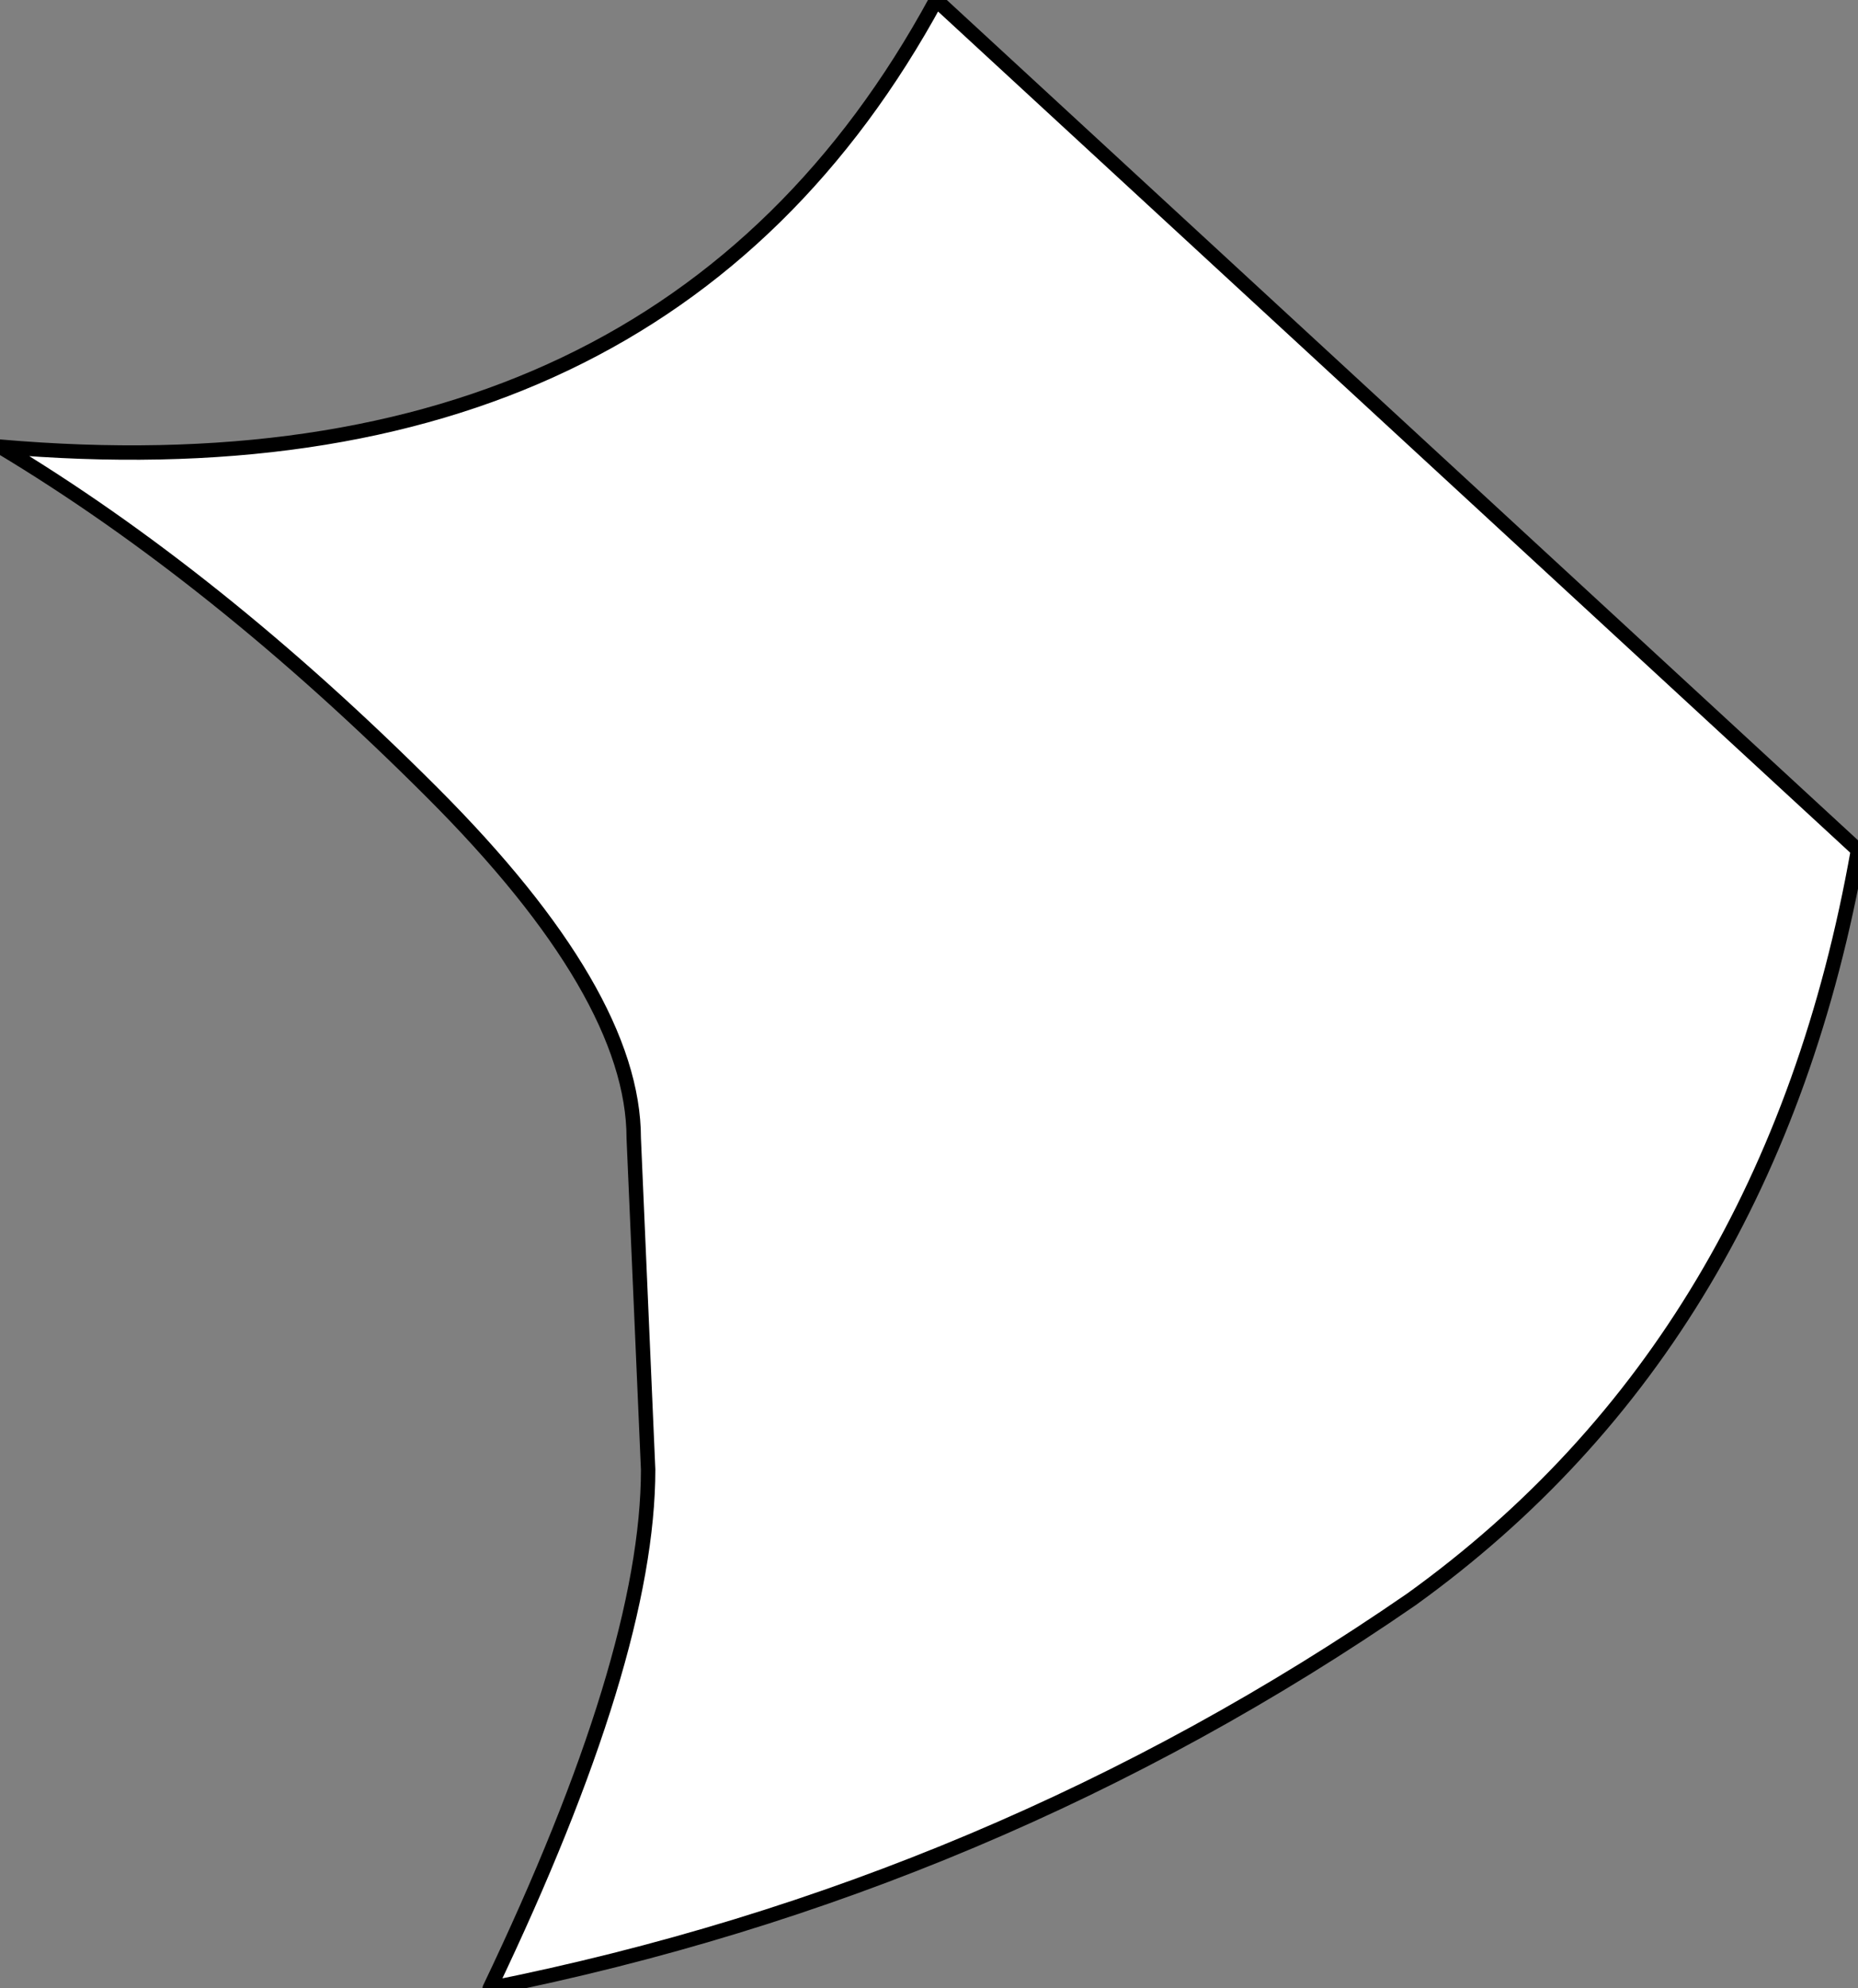
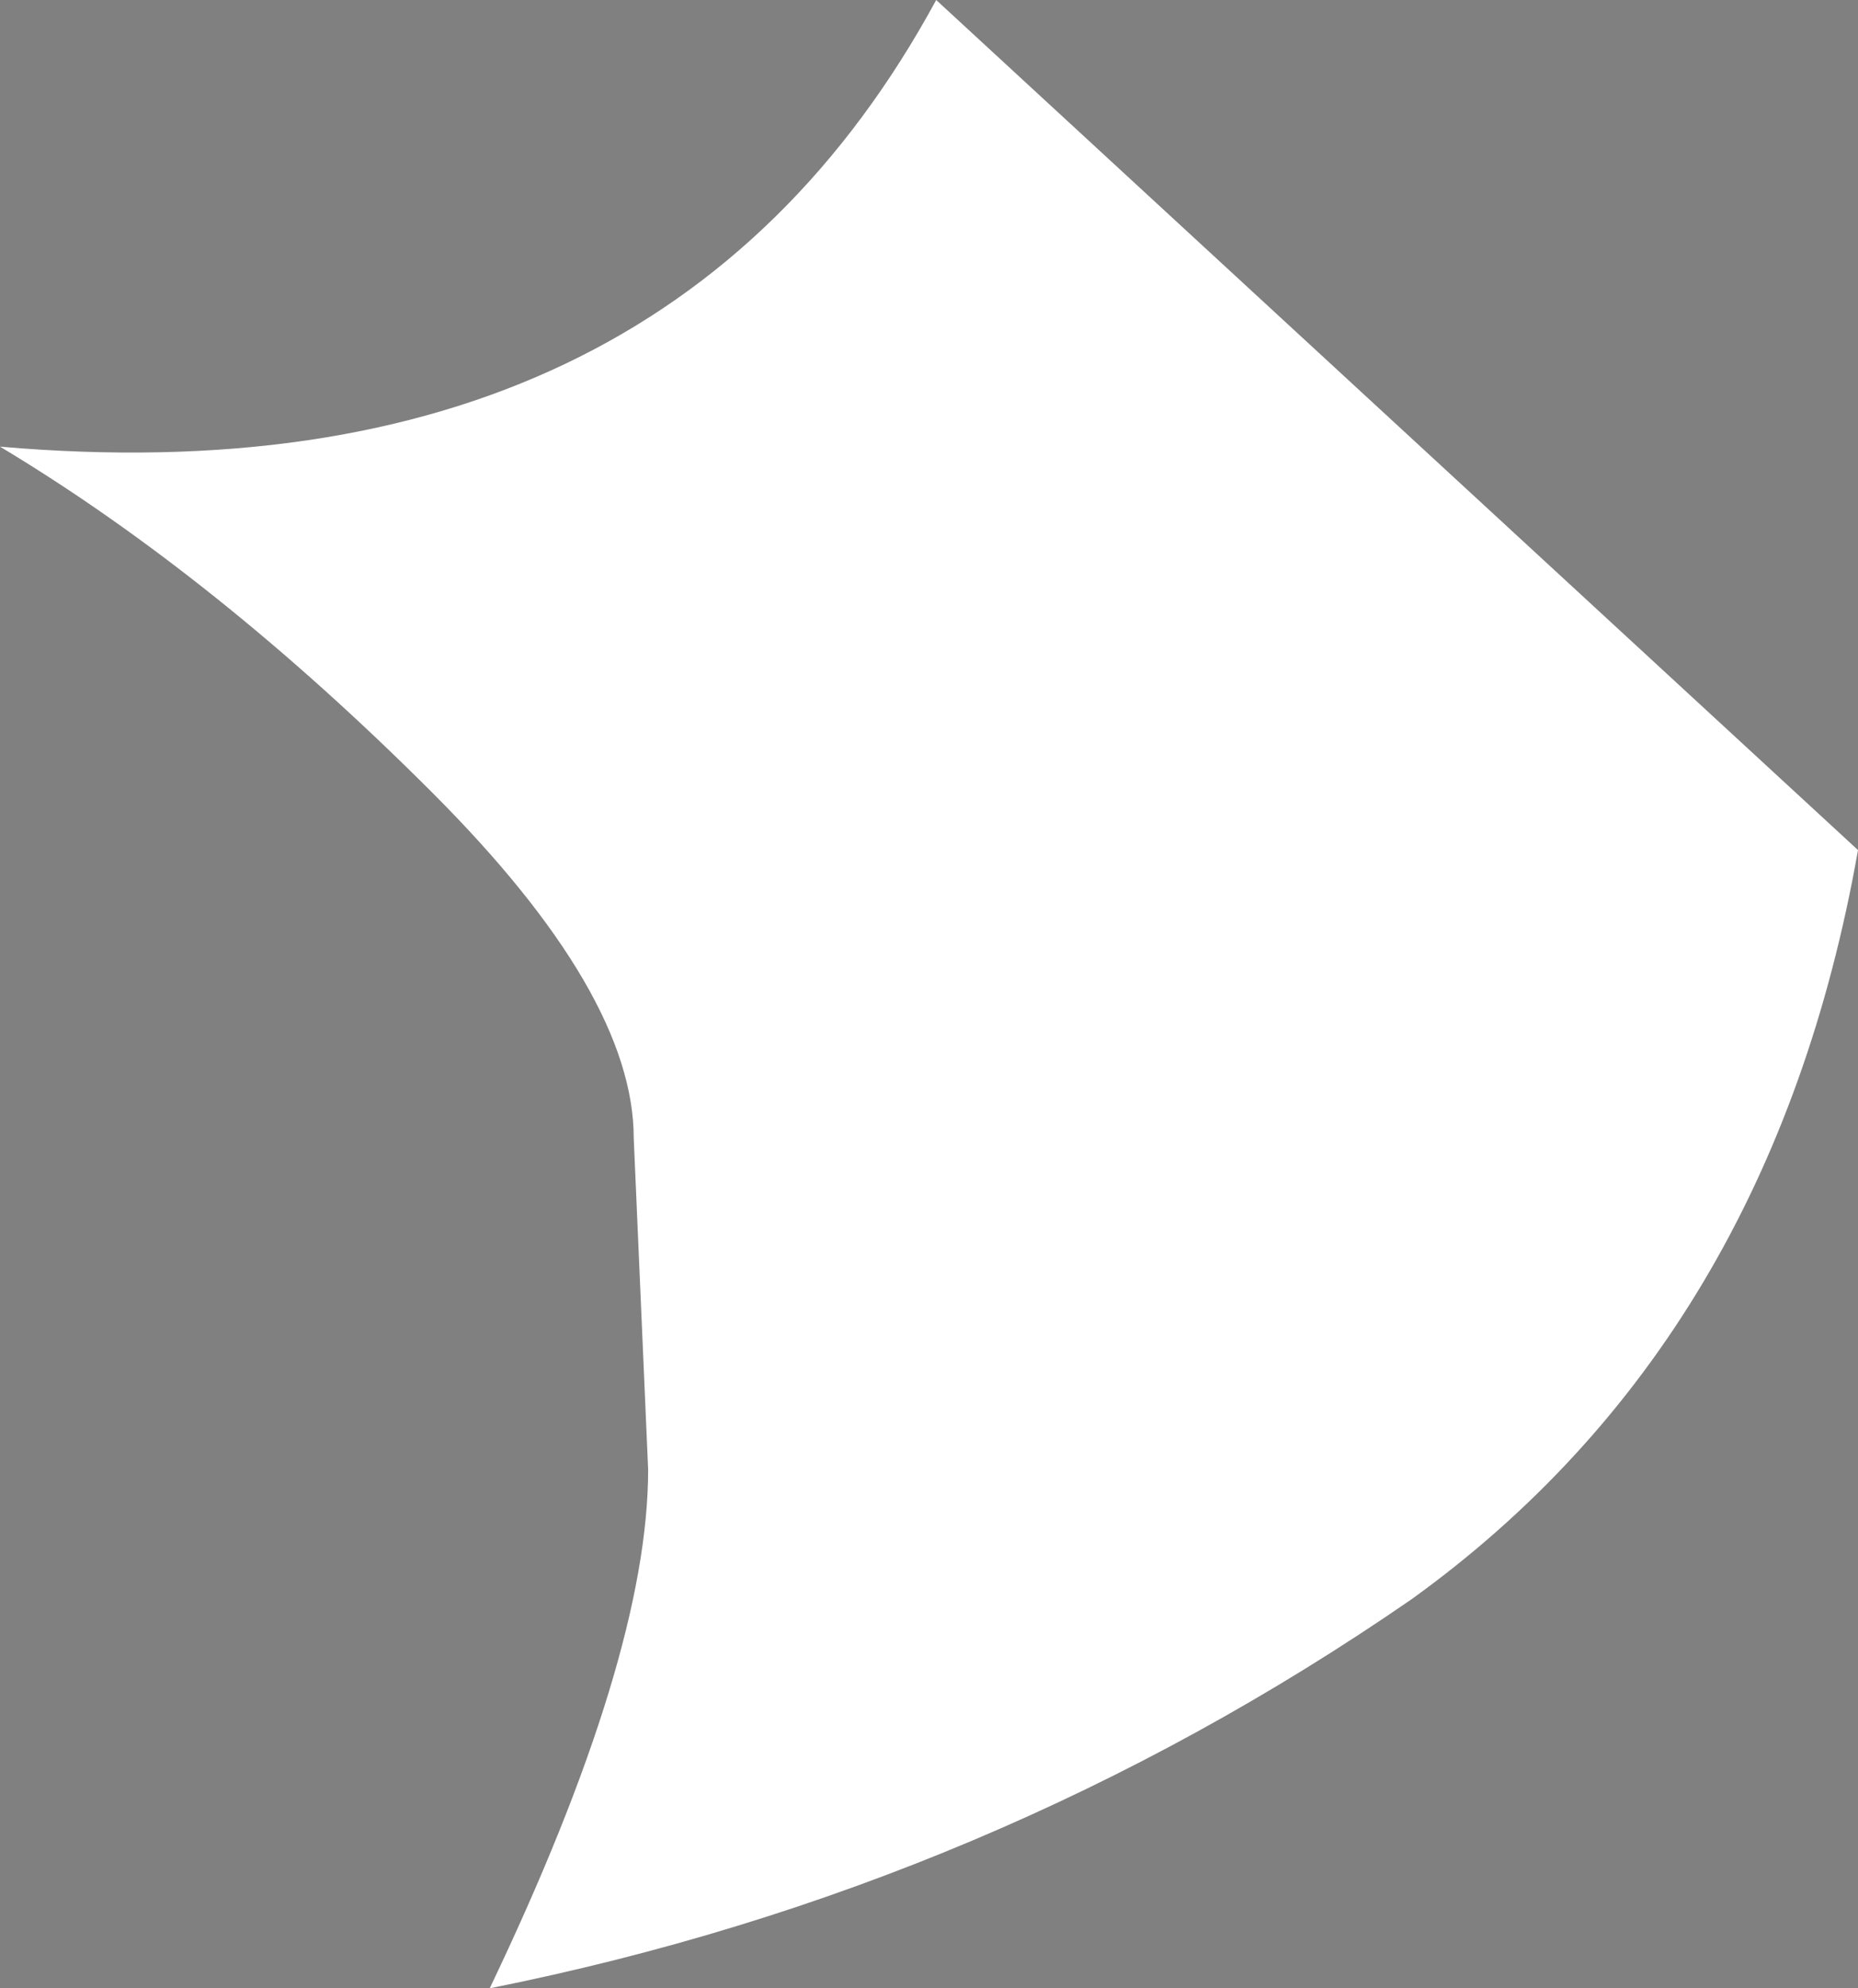
<svg xmlns="http://www.w3.org/2000/svg" height="6.9px" width="6.45px">
  <rect width="100%" height="100%" fill="#808080" stroke="none" />
  <g transform="matrix(1.0, 0.0, 0.0, 1.0, 97.85, -51.9)">
    <path d="M-91.4 54.85 Q-91.7 56.55 -92.95 57.45 -94.4 58.45 -96.15 58.8 -95.6 57.65 -95.6 57.0 L-95.65 55.85 Q-95.65 55.35 -96.35 54.65 -97.1 53.9 -97.85 53.45 -95.55 53.65 -94.6 51.9 L-91.4 54.85" fill="#ffffff" fill-rule="evenodd" stroke="none" />
-     <path d="M-91.4 54.85 Q-91.7 56.55 -92.95 57.45 -94.4 58.45 -96.15 58.8 -95.6 57.65 -95.6 57.0 L-95.65 55.85 Q-95.65 55.35 -96.35 54.65 -97.1 53.9 -97.85 53.45 -95.55 53.65 -94.6 51.9 L-91.4 54.85 Z" fill="none" stroke="#000000" stroke-linecap="round" stroke-linejoin="round" stroke-width="0.05" />
  </g>
</svg>